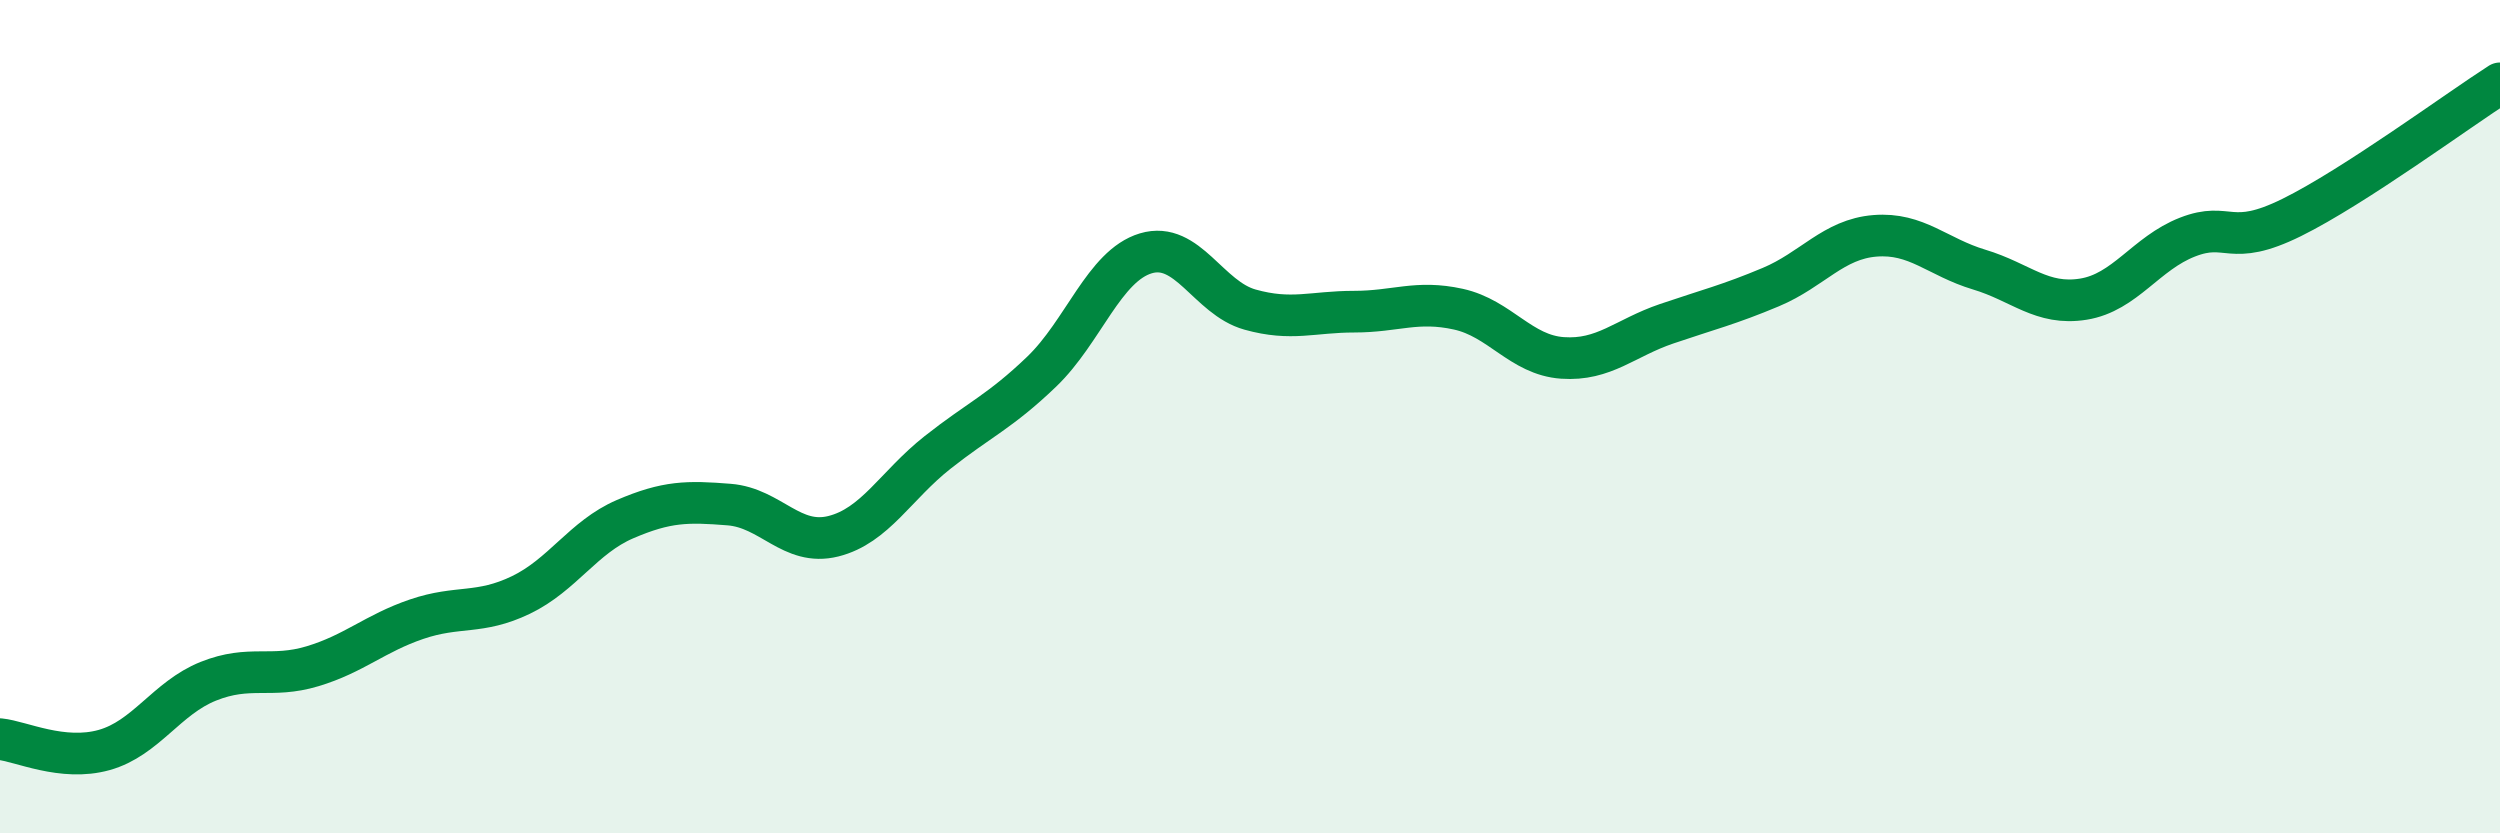
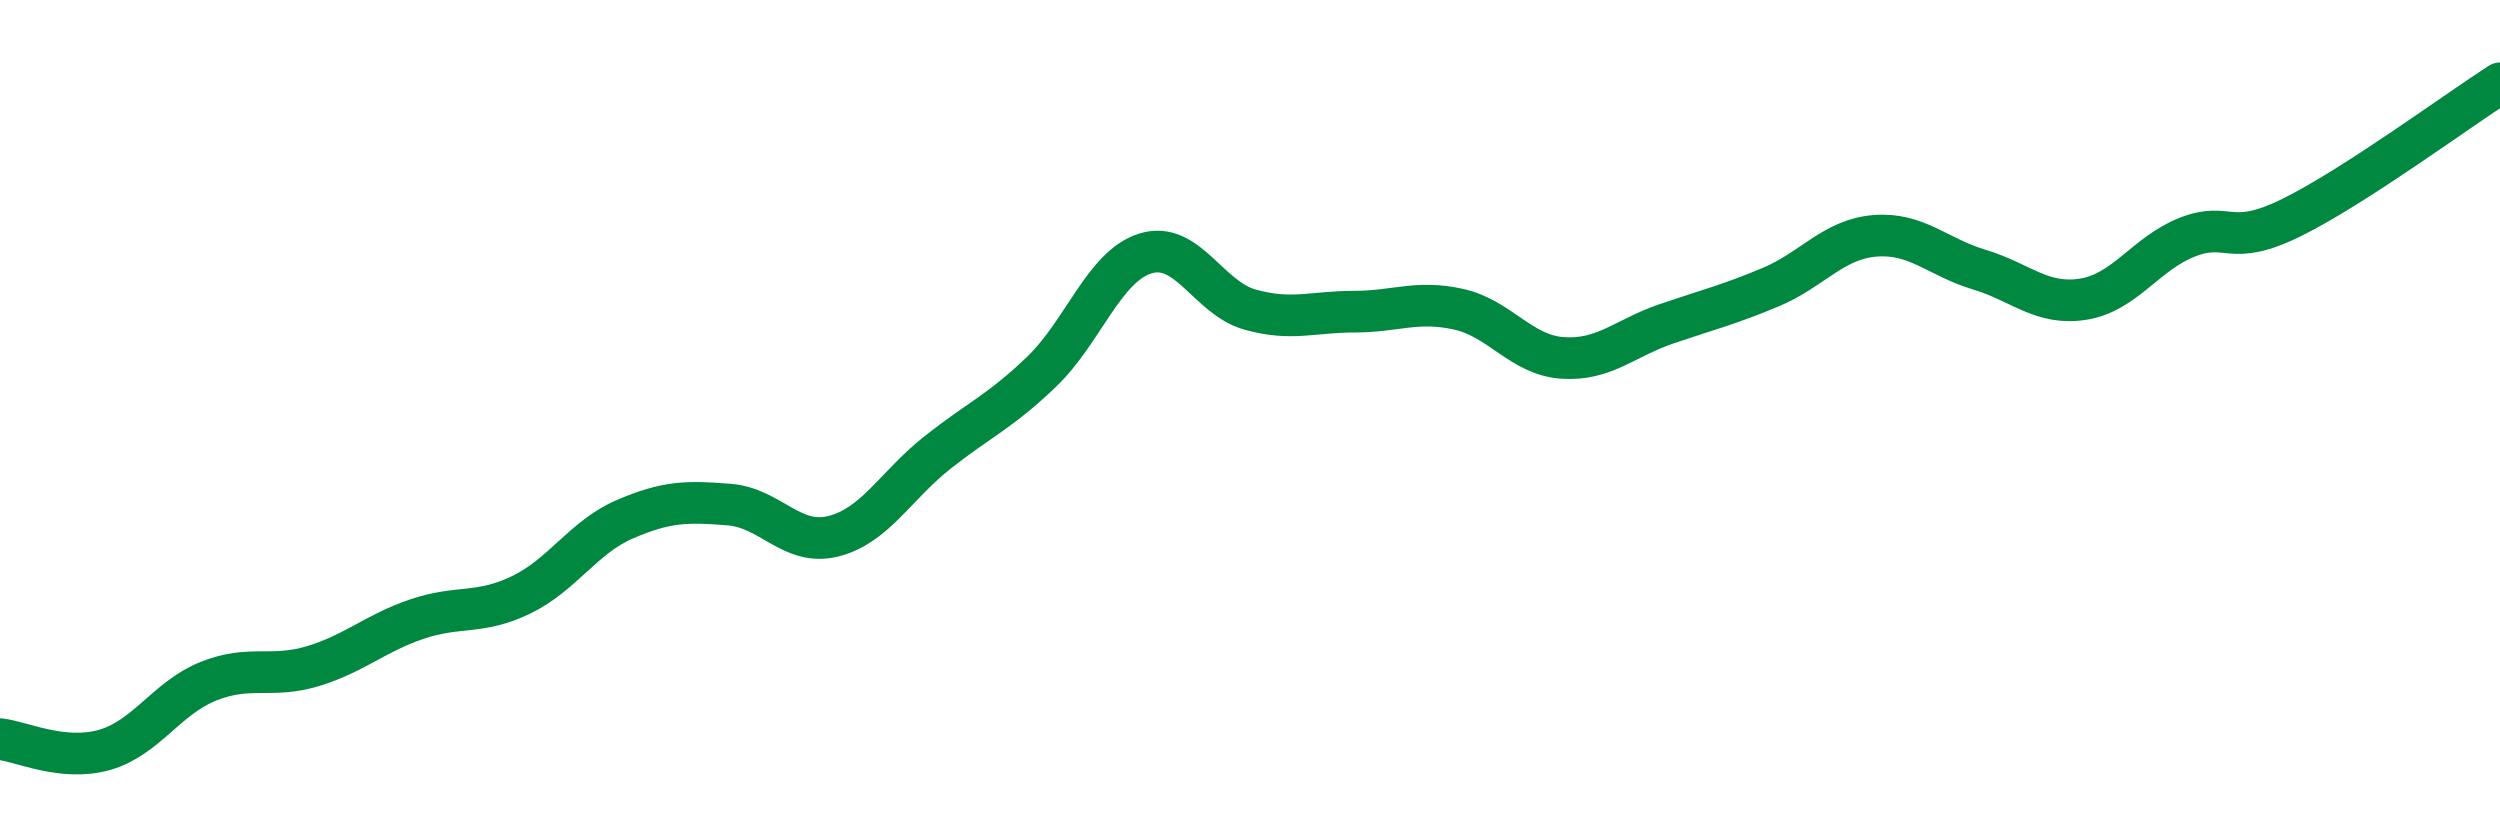
<svg xmlns="http://www.w3.org/2000/svg" width="60" height="20" viewBox="0 0 60 20">
-   <path d="M 0,17.74 C 0.5,17.79 1.5,18.28 2.5,18 C 3.5,17.72 4,16.75 5,16.35 C 6,15.95 6.5,16.29 7.5,15.99 C 8.5,15.69 9,15.2 10,14.86 C 11,14.52 11.5,14.76 12.5,14.28 C 13.5,13.8 14,12.89 15,12.46 C 16,12.03 16.5,12.03 17.5,12.11 C 18.5,12.19 19,13.12 20,12.87 C 21,12.62 21.5,11.65 22.5,10.86 C 23.5,10.07 24,9.88 25,8.92 C 26,7.96 26.5,6.38 27.5,6.08 C 28.5,5.78 29,7.15 30,7.43 C 31,7.71 31.5,7.48 32.5,7.48 C 33.5,7.48 34,7.2 35,7.42 C 36,7.64 36.5,8.52 37.5,8.59 C 38.5,8.66 39,8.11 40,7.77 C 41,7.43 41.5,7.31 42.5,6.89 C 43.5,6.47 44,5.74 45,5.66 C 46,5.58 46.5,6.17 47.5,6.47 C 48.5,6.77 49,7.34 50,7.18 C 51,7.02 51.5,6.08 52.5,5.69 C 53.5,5.3 53.5,5.96 55,5.22 C 56.5,4.48 59,2.64 60,2L60 20L0 20Z" fill="#008740" opacity="0.1" stroke-linecap="round" stroke-linejoin="round" />
  <path d="M 0,17.74 C 0.5,17.79 1.5,18.28 2.5,18 C 3.5,17.72 4,16.75 5,16.35 C 6,15.95 6.5,16.29 7.5,15.99 C 8.5,15.69 9,15.2 10,14.86 C 11,14.52 11.5,14.76 12.5,14.28 C 13.5,13.8 14,12.89 15,12.46 C 16,12.03 16.5,12.03 17.5,12.11 C 18.5,12.19 19,13.12 20,12.87 C 21,12.62 21.5,11.65 22.5,10.86 C 23.5,10.07 24,9.88 25,8.92 C 26,7.96 26.5,6.38 27.5,6.08 C 28.5,5.78 29,7.15 30,7.43 C 31,7.71 31.5,7.48 32.5,7.48 C 33.5,7.48 34,7.2 35,7.42 C 36,7.64 36.5,8.52 37.5,8.59 C 38.5,8.66 39,8.11 40,7.77 C 41,7.43 41.5,7.31 42.5,6.89 C 43.5,6.47 44,5.74 45,5.66 C 46,5.58 46.5,6.17 47.5,6.47 C 48.5,6.77 49,7.34 50,7.18 C 51,7.02 51.5,6.08 52.5,5.69 C 53.5,5.3 53.5,5.96 55,5.22 C 56.5,4.48 59,2.64 60,2" stroke="#008740" stroke-width="1" fill="none" stroke-linecap="round" stroke-linejoin="round" />
</svg>